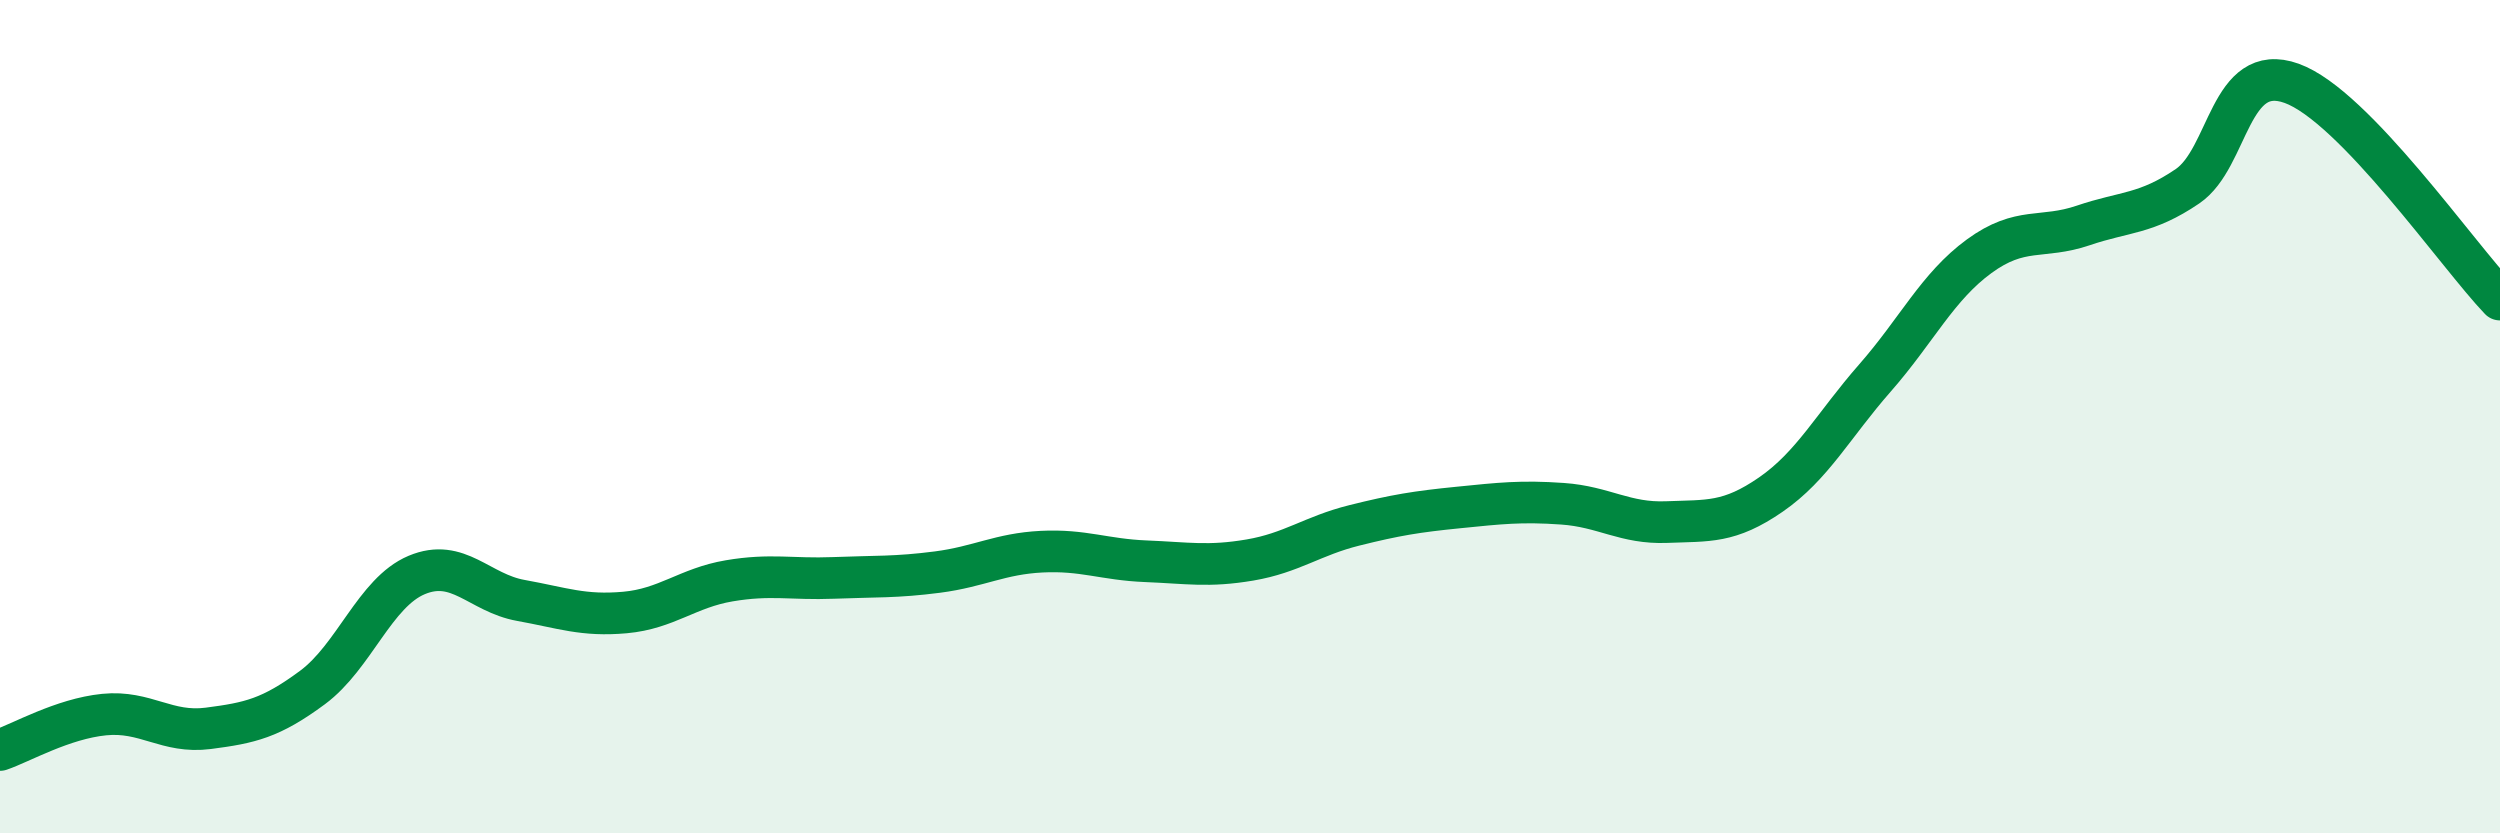
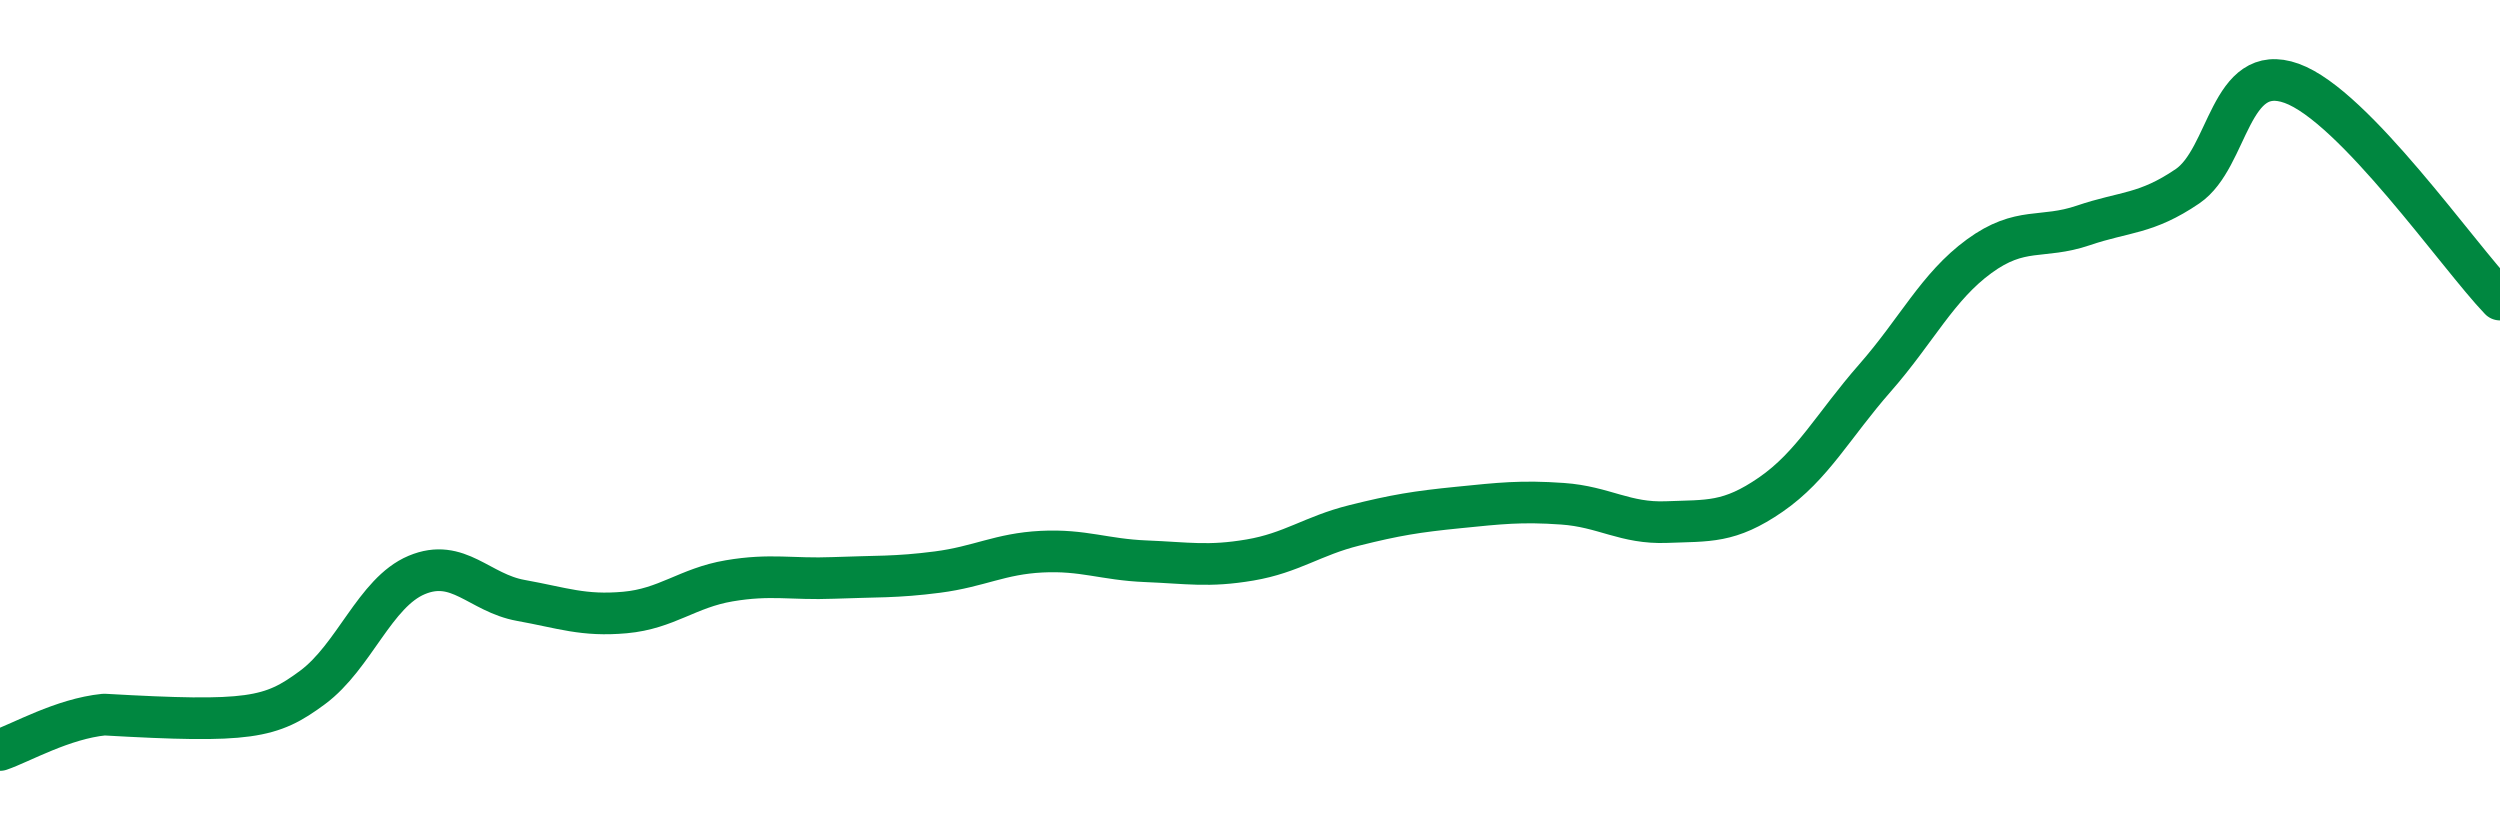
<svg xmlns="http://www.w3.org/2000/svg" width="60" height="20" viewBox="0 0 60 20">
-   <path d="M 0,18 C 0.5,17.83 1.5,17.25 2.5,17.15 C 3.5,17.05 4,17.61 5,17.48 C 6,17.35 6.5,17.24 7.5,16.5 C 8.5,15.76 9,14.22 10,13.8 C 11,13.38 11.5,14.23 12.5,14.41 C 13.5,14.59 14,14.79 15,14.7 C 16,14.61 16.5,14.11 17.5,13.94 C 18.5,13.77 19,13.91 20,13.87 C 21,13.83 21.5,13.86 22.5,13.73 C 23.5,13.6 24,13.29 25,13.24 C 26,13.19 26.5,13.43 27.5,13.47 C 28.5,13.51 29,13.61 30,13.44 C 31,13.27 31.5,12.86 32.5,12.61 C 33.5,12.36 34,12.28 35,12.18 C 36,12.08 36.5,12.02 37.5,12.09 C 38.5,12.16 39,12.57 40,12.53 C 41,12.49 41.5,12.56 42.5,11.87 C 43.5,11.18 44,10.21 45,9.07 C 46,7.93 46.5,6.88 47.5,6.15 C 48.5,5.42 49,5.75 50,5.41 C 51,5.07 51.5,5.15 52.5,4.47 C 53.5,3.79 53.5,1.46 55,2 C 56.5,2.54 59,6.15 60,7.19L60 20L0 20Z" fill="#008740" opacity="0.1" stroke-linecap="round" stroke-linejoin="round" />
-   <path d="M 0,18 C 0.5,17.83 1.5,17.25 2.5,17.15 C 3.5,17.05 4,17.61 5,17.48 C 6,17.35 6.5,17.24 7.5,16.5 C 8.5,15.76 9,14.22 10,13.8 C 11,13.38 11.5,14.23 12.5,14.41 C 13.5,14.59 14,14.79 15,14.7 C 16,14.61 16.5,14.11 17.5,13.94 C 18.5,13.77 19,13.91 20,13.87 C 21,13.83 21.5,13.86 22.5,13.73 C 23.5,13.6 24,13.29 25,13.24 C 26,13.19 26.5,13.43 27.5,13.47 C 28.5,13.51 29,13.61 30,13.44 C 31,13.27 31.5,12.86 32.5,12.61 C 33.5,12.36 34,12.28 35,12.18 C 36,12.08 36.5,12.02 37.5,12.09 C 38.5,12.16 39,12.57 40,12.53 C 41,12.49 41.5,12.56 42.5,11.87 C 43.5,11.18 44,10.21 45,9.07 C 46,7.93 46.5,6.88 47.5,6.15 C 48.5,5.42 49,5.75 50,5.41 C 51,5.07 51.5,5.15 52.5,4.47 C 53.5,3.79 53.5,1.46 55,2 C 56.5,2.54 59,6.15 60,7.19" stroke="#008740" stroke-width="1" fill="none" stroke-linecap="round" stroke-linejoin="round" />
+   <path d="M 0,18 C 0.5,17.83 1.5,17.25 2.5,17.15 C 6,17.35 6.5,17.24 7.5,16.5 C 8.5,15.76 9,14.22 10,13.8 C 11,13.38 11.5,14.23 12.5,14.41 C 13.5,14.59 14,14.79 15,14.7 C 16,14.61 16.5,14.11 17.5,13.94 C 18.5,13.77 19,13.91 20,13.87 C 21,13.83 21.5,13.86 22.5,13.73 C 23.5,13.6 24,13.29 25,13.24 C 26,13.19 26.5,13.43 27.5,13.47 C 28.5,13.51 29,13.61 30,13.44 C 31,13.27 31.5,12.86 32.5,12.61 C 33.5,12.36 34,12.28 35,12.18 C 36,12.08 36.5,12.02 37.5,12.09 C 38.5,12.16 39,12.57 40,12.53 C 41,12.49 41.5,12.56 42.5,11.87 C 43.5,11.18 44,10.21 45,9.07 C 46,7.93 46.5,6.88 47.5,6.15 C 48.5,5.42 49,5.75 50,5.41 C 51,5.07 51.5,5.15 52.5,4.47 C 53.5,3.79 53.5,1.46 55,2 C 56.5,2.54 59,6.15 60,7.19" stroke="#008740" stroke-width="1" fill="none" stroke-linecap="round" stroke-linejoin="round" />
</svg>